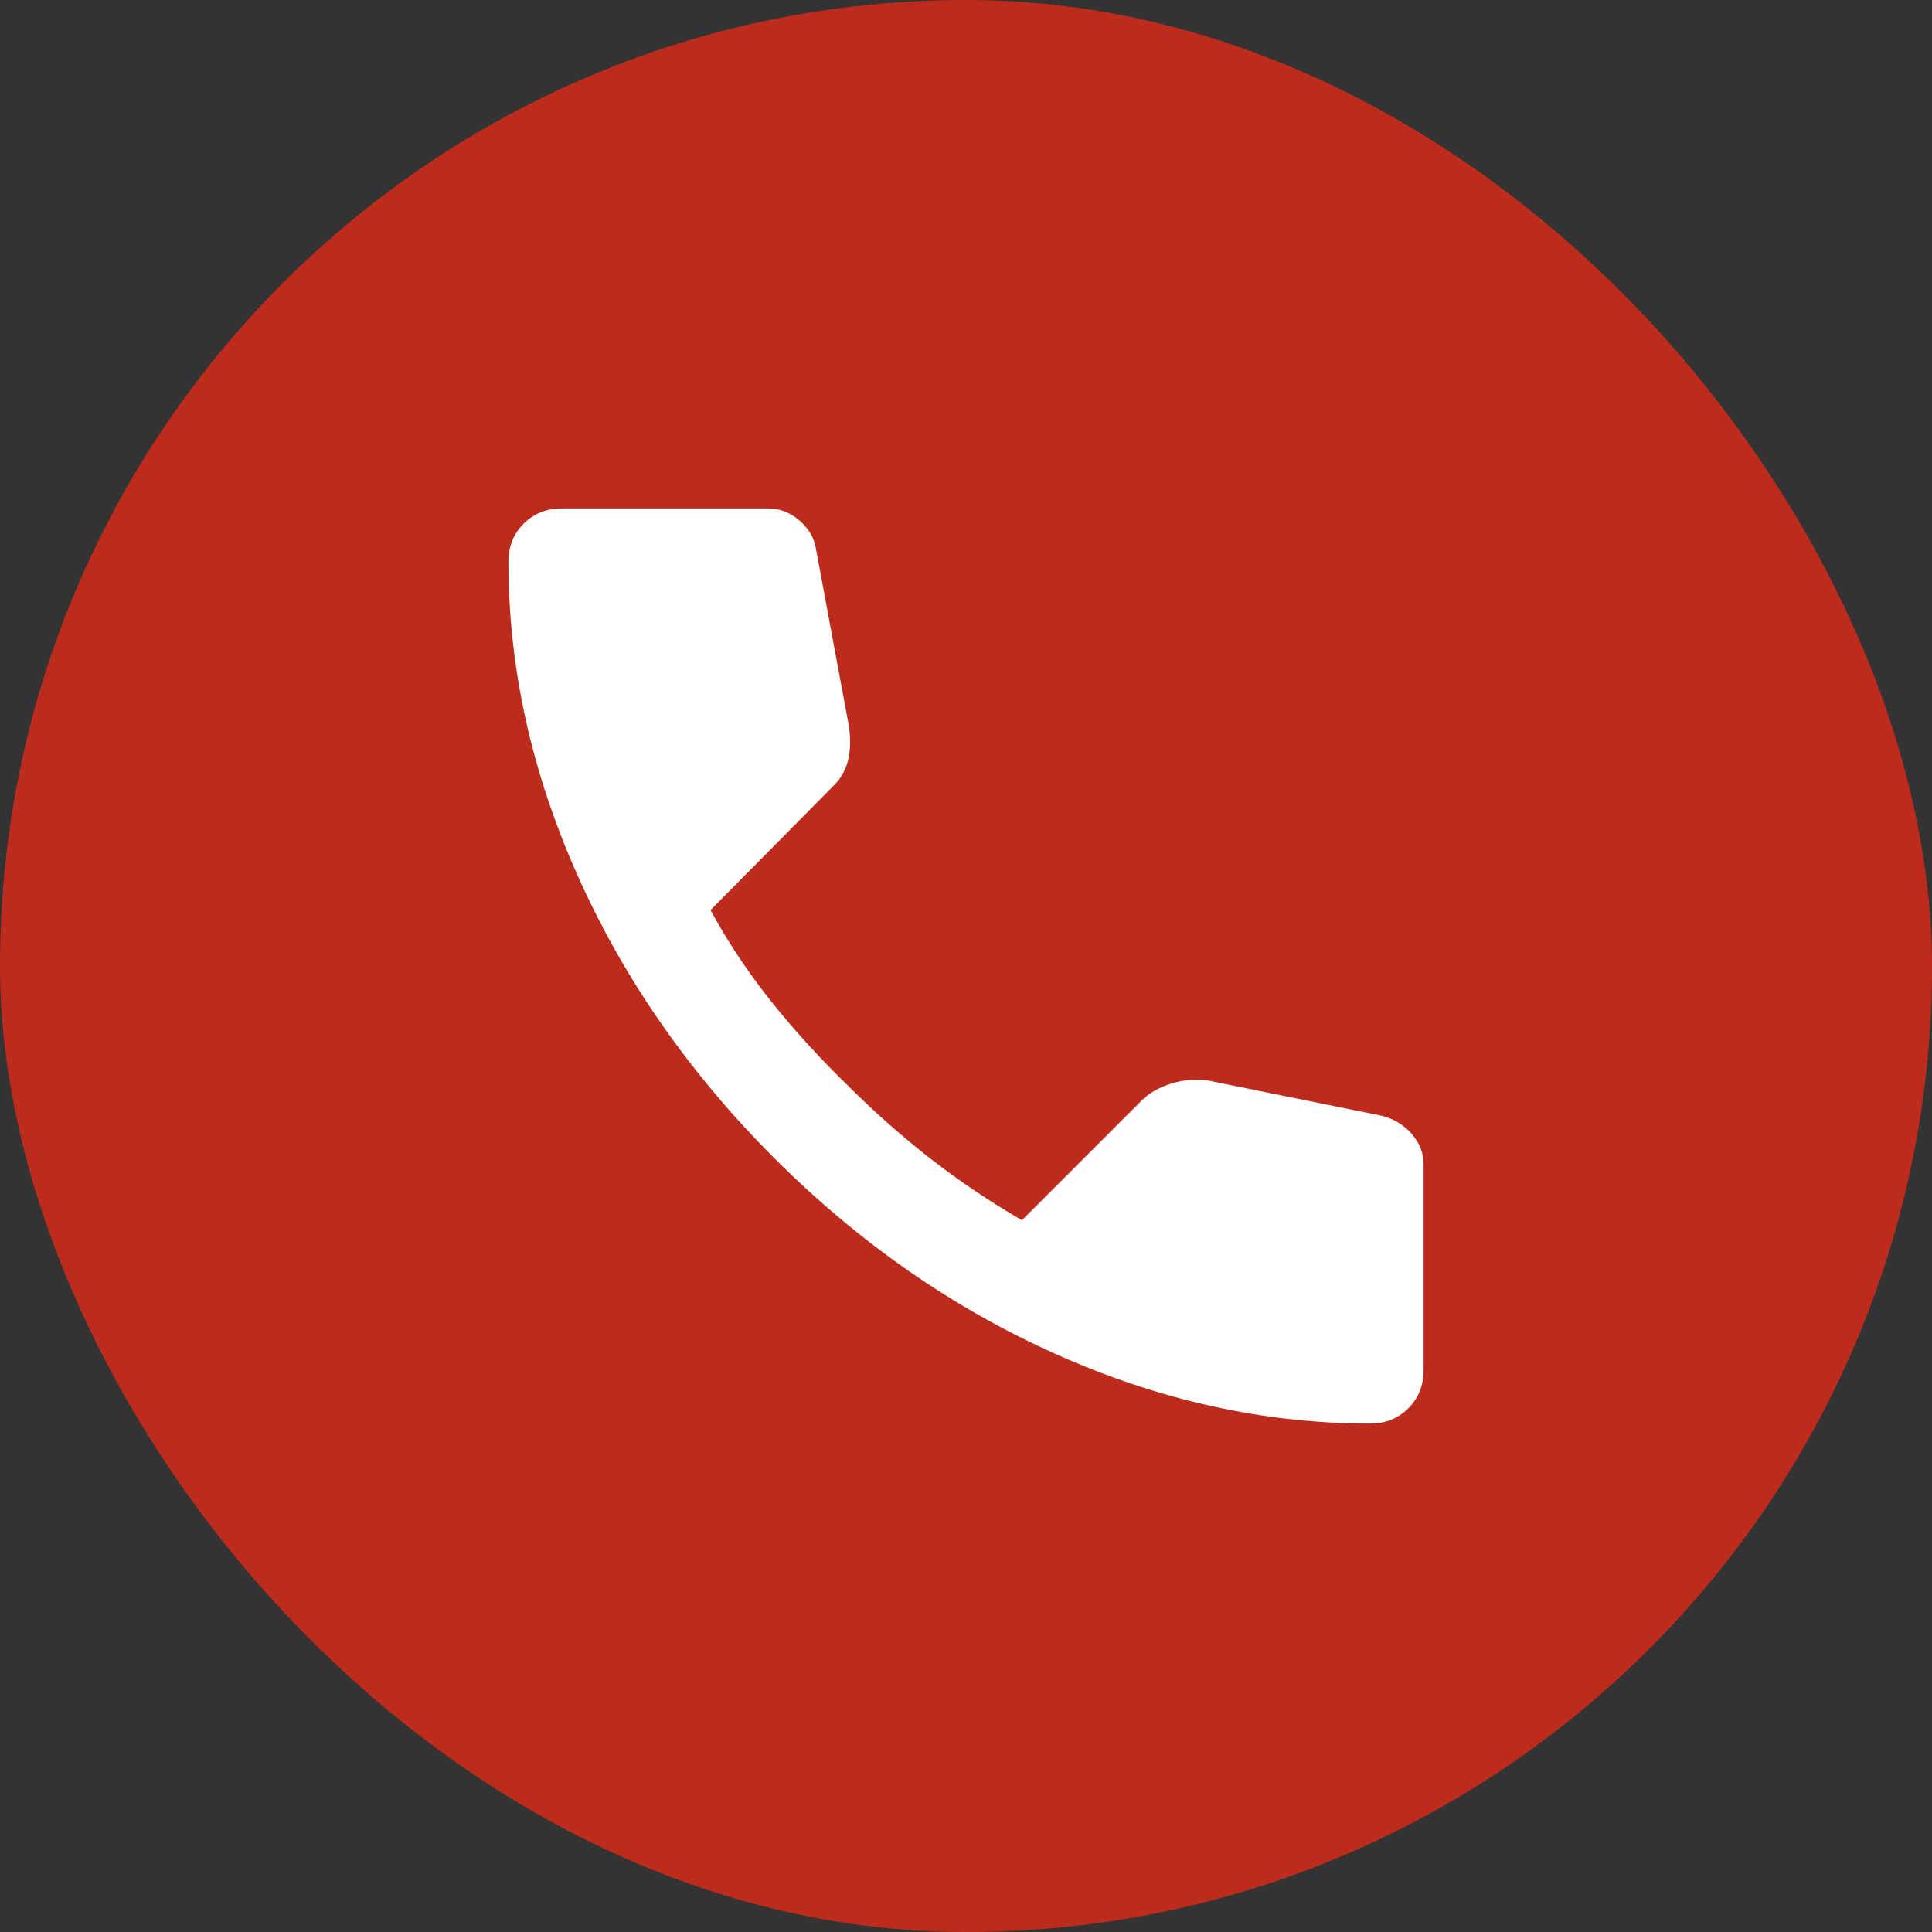
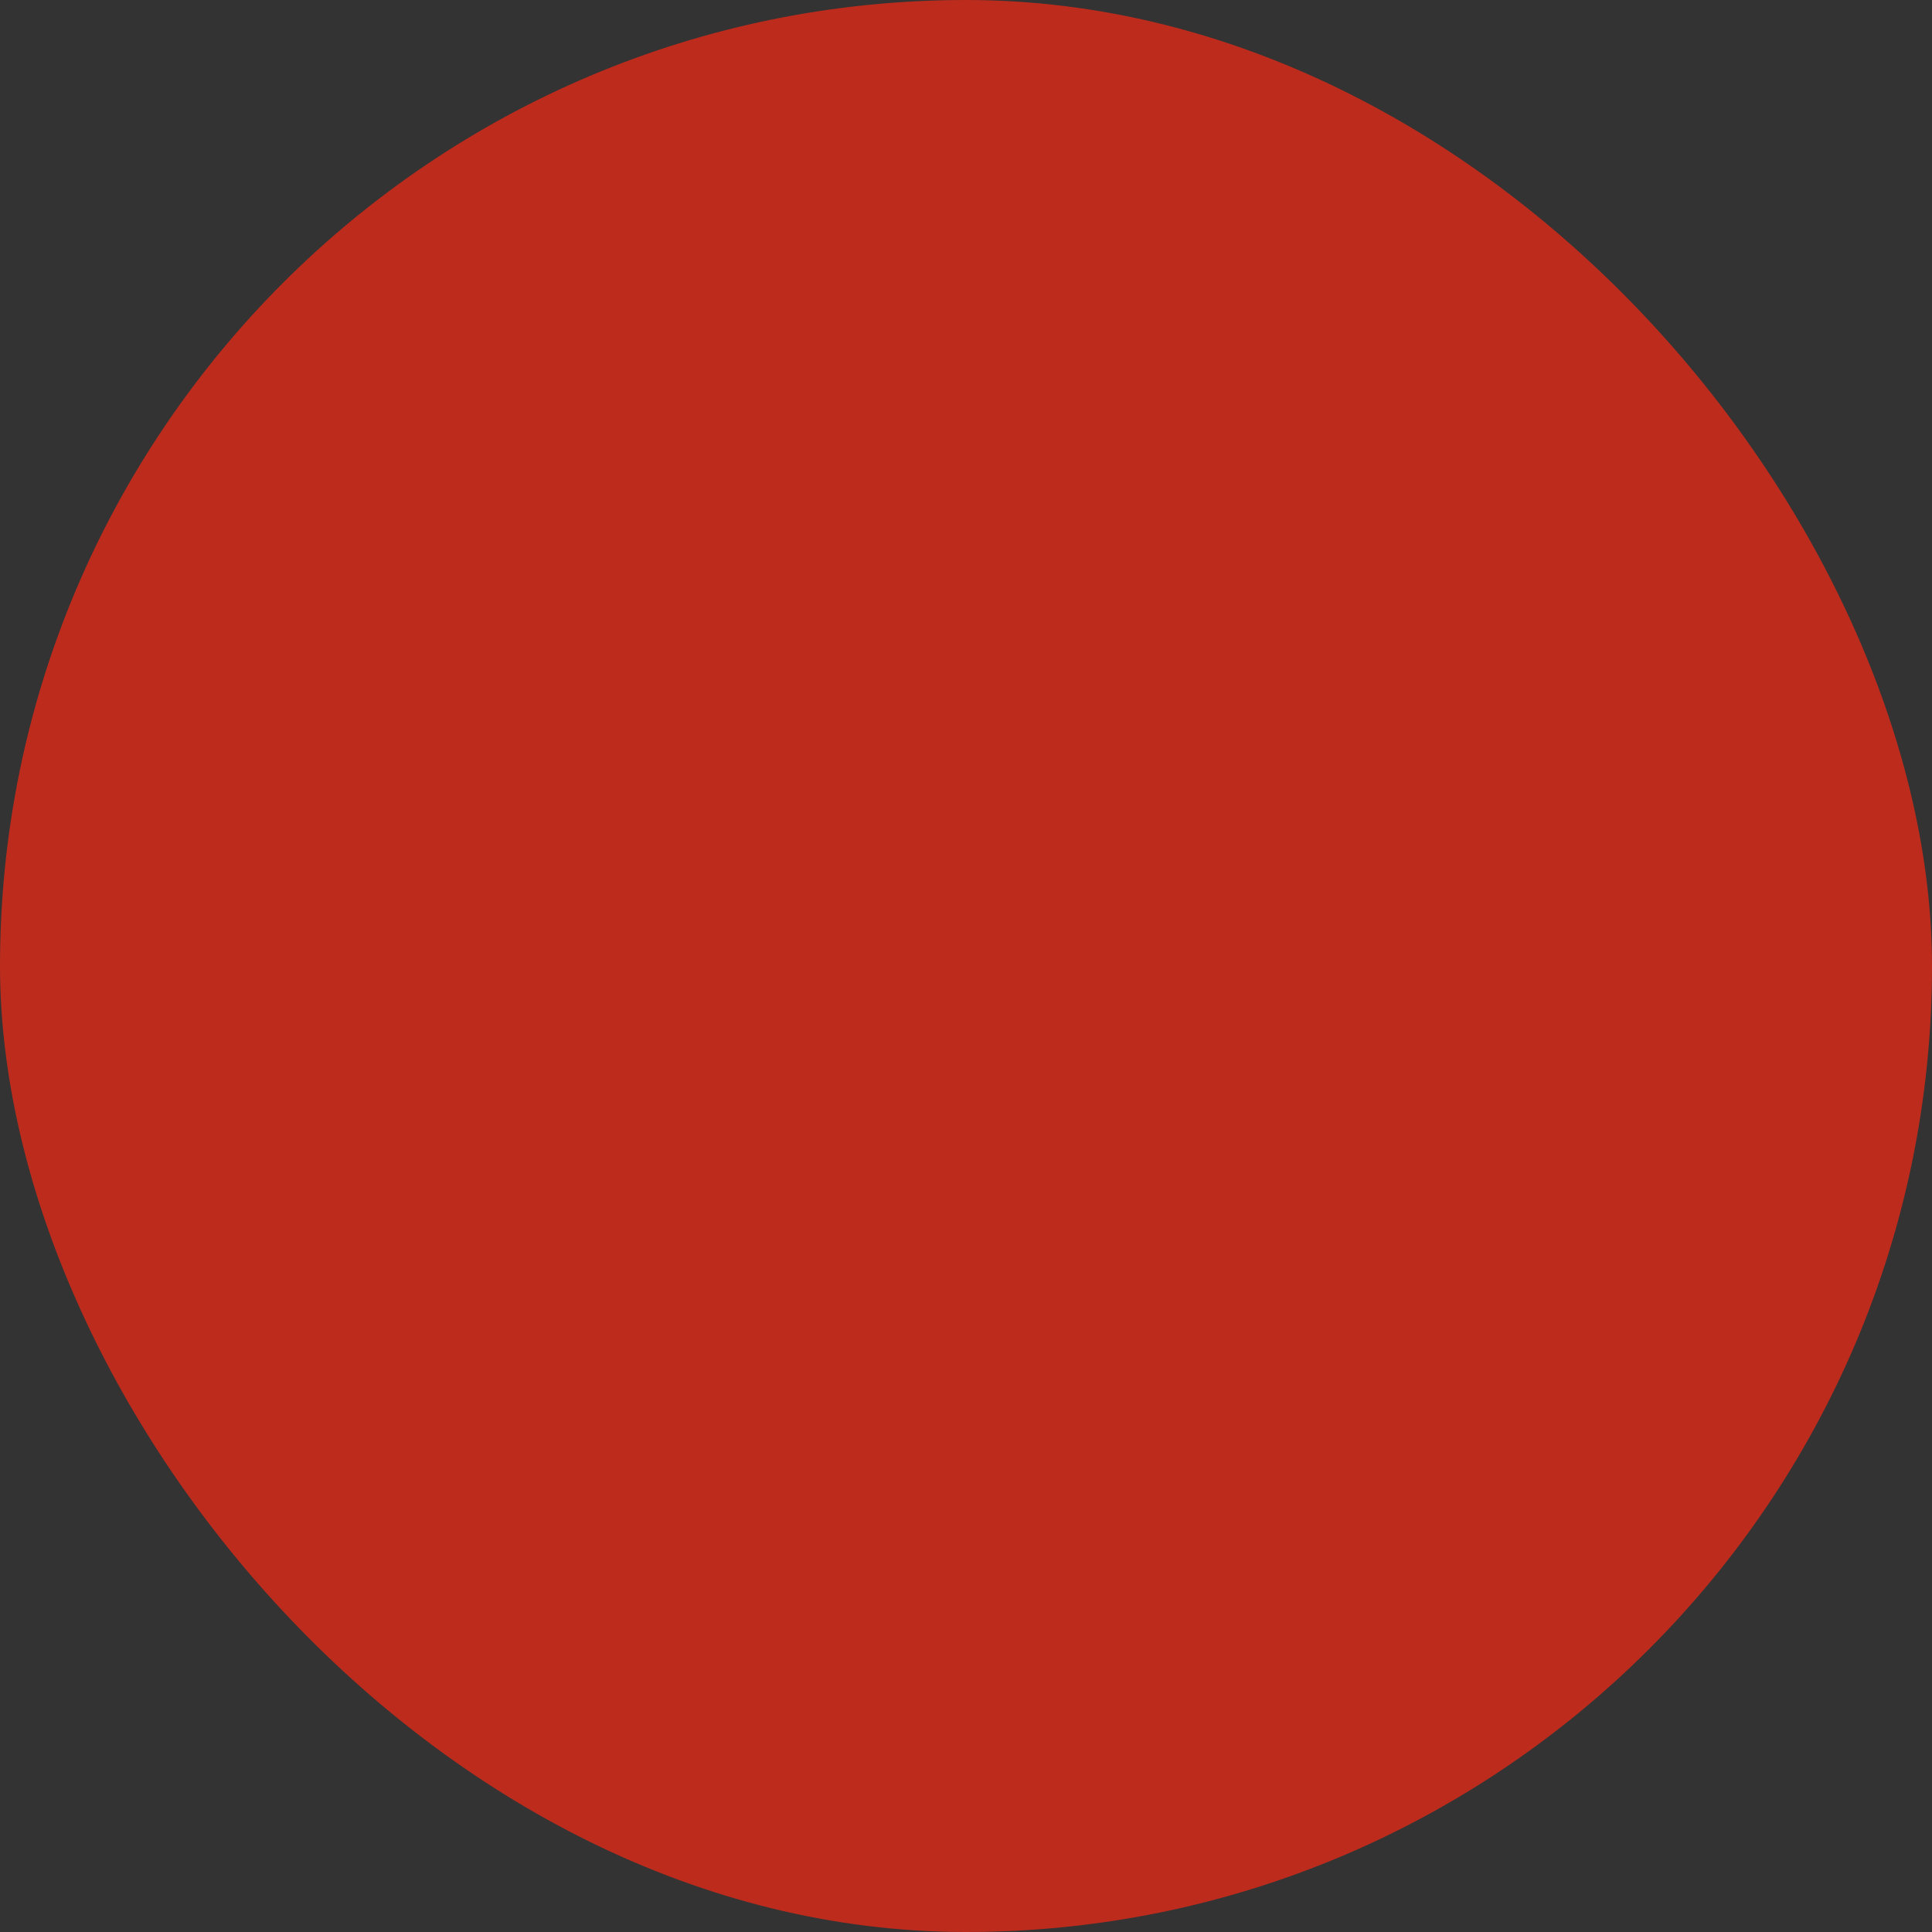
<svg xmlns="http://www.w3.org/2000/svg" width="38" height="38" viewBox="0 0 38 38" fill="none">
  <rect x="0" y="0" width="38" height="38" fill="#333333" stroke="none" />
  <rect width="38" height="38" rx="19" fill="#BD2B1D" />
-   <path d="M26.95 28C24.867 28 22.808 27.546 20.775 26.637C18.742 25.729 16.892 24.442 15.225 22.775C13.558 21.108 12.271 19.258 11.363 17.225C10.454 15.192 10 13.133 10 11.05C10 10.75 10.1 10.5 10.3 10.3C10.5 10.1 10.75 10 11.05 10H15.1C15.333 10 15.542 10.079 15.725 10.238C15.908 10.396 16.017 10.583 16.05 10.8L16.7 14.3C16.733 14.567 16.725 14.792 16.675 14.975C16.625 15.158 16.533 15.317 16.4 15.45L13.975 17.9C14.308 18.517 14.704 19.113 15.162 19.688C15.621 20.262 16.125 20.817 16.675 21.35C17.192 21.867 17.733 22.346 18.3 22.788C18.867 23.229 19.467 23.633 20.1 24L22.45 21.65C22.6 21.5 22.796 21.387 23.038 21.312C23.279 21.238 23.517 21.217 23.75 21.25L27.2 21.95C27.433 22.017 27.625 22.137 27.775 22.312C27.925 22.488 28 22.683 28 22.9V26.95C28 27.25 27.9 27.5 27.7 27.7C27.5 27.9 27.25 28 26.95 28Z" fill="white" />
</svg>